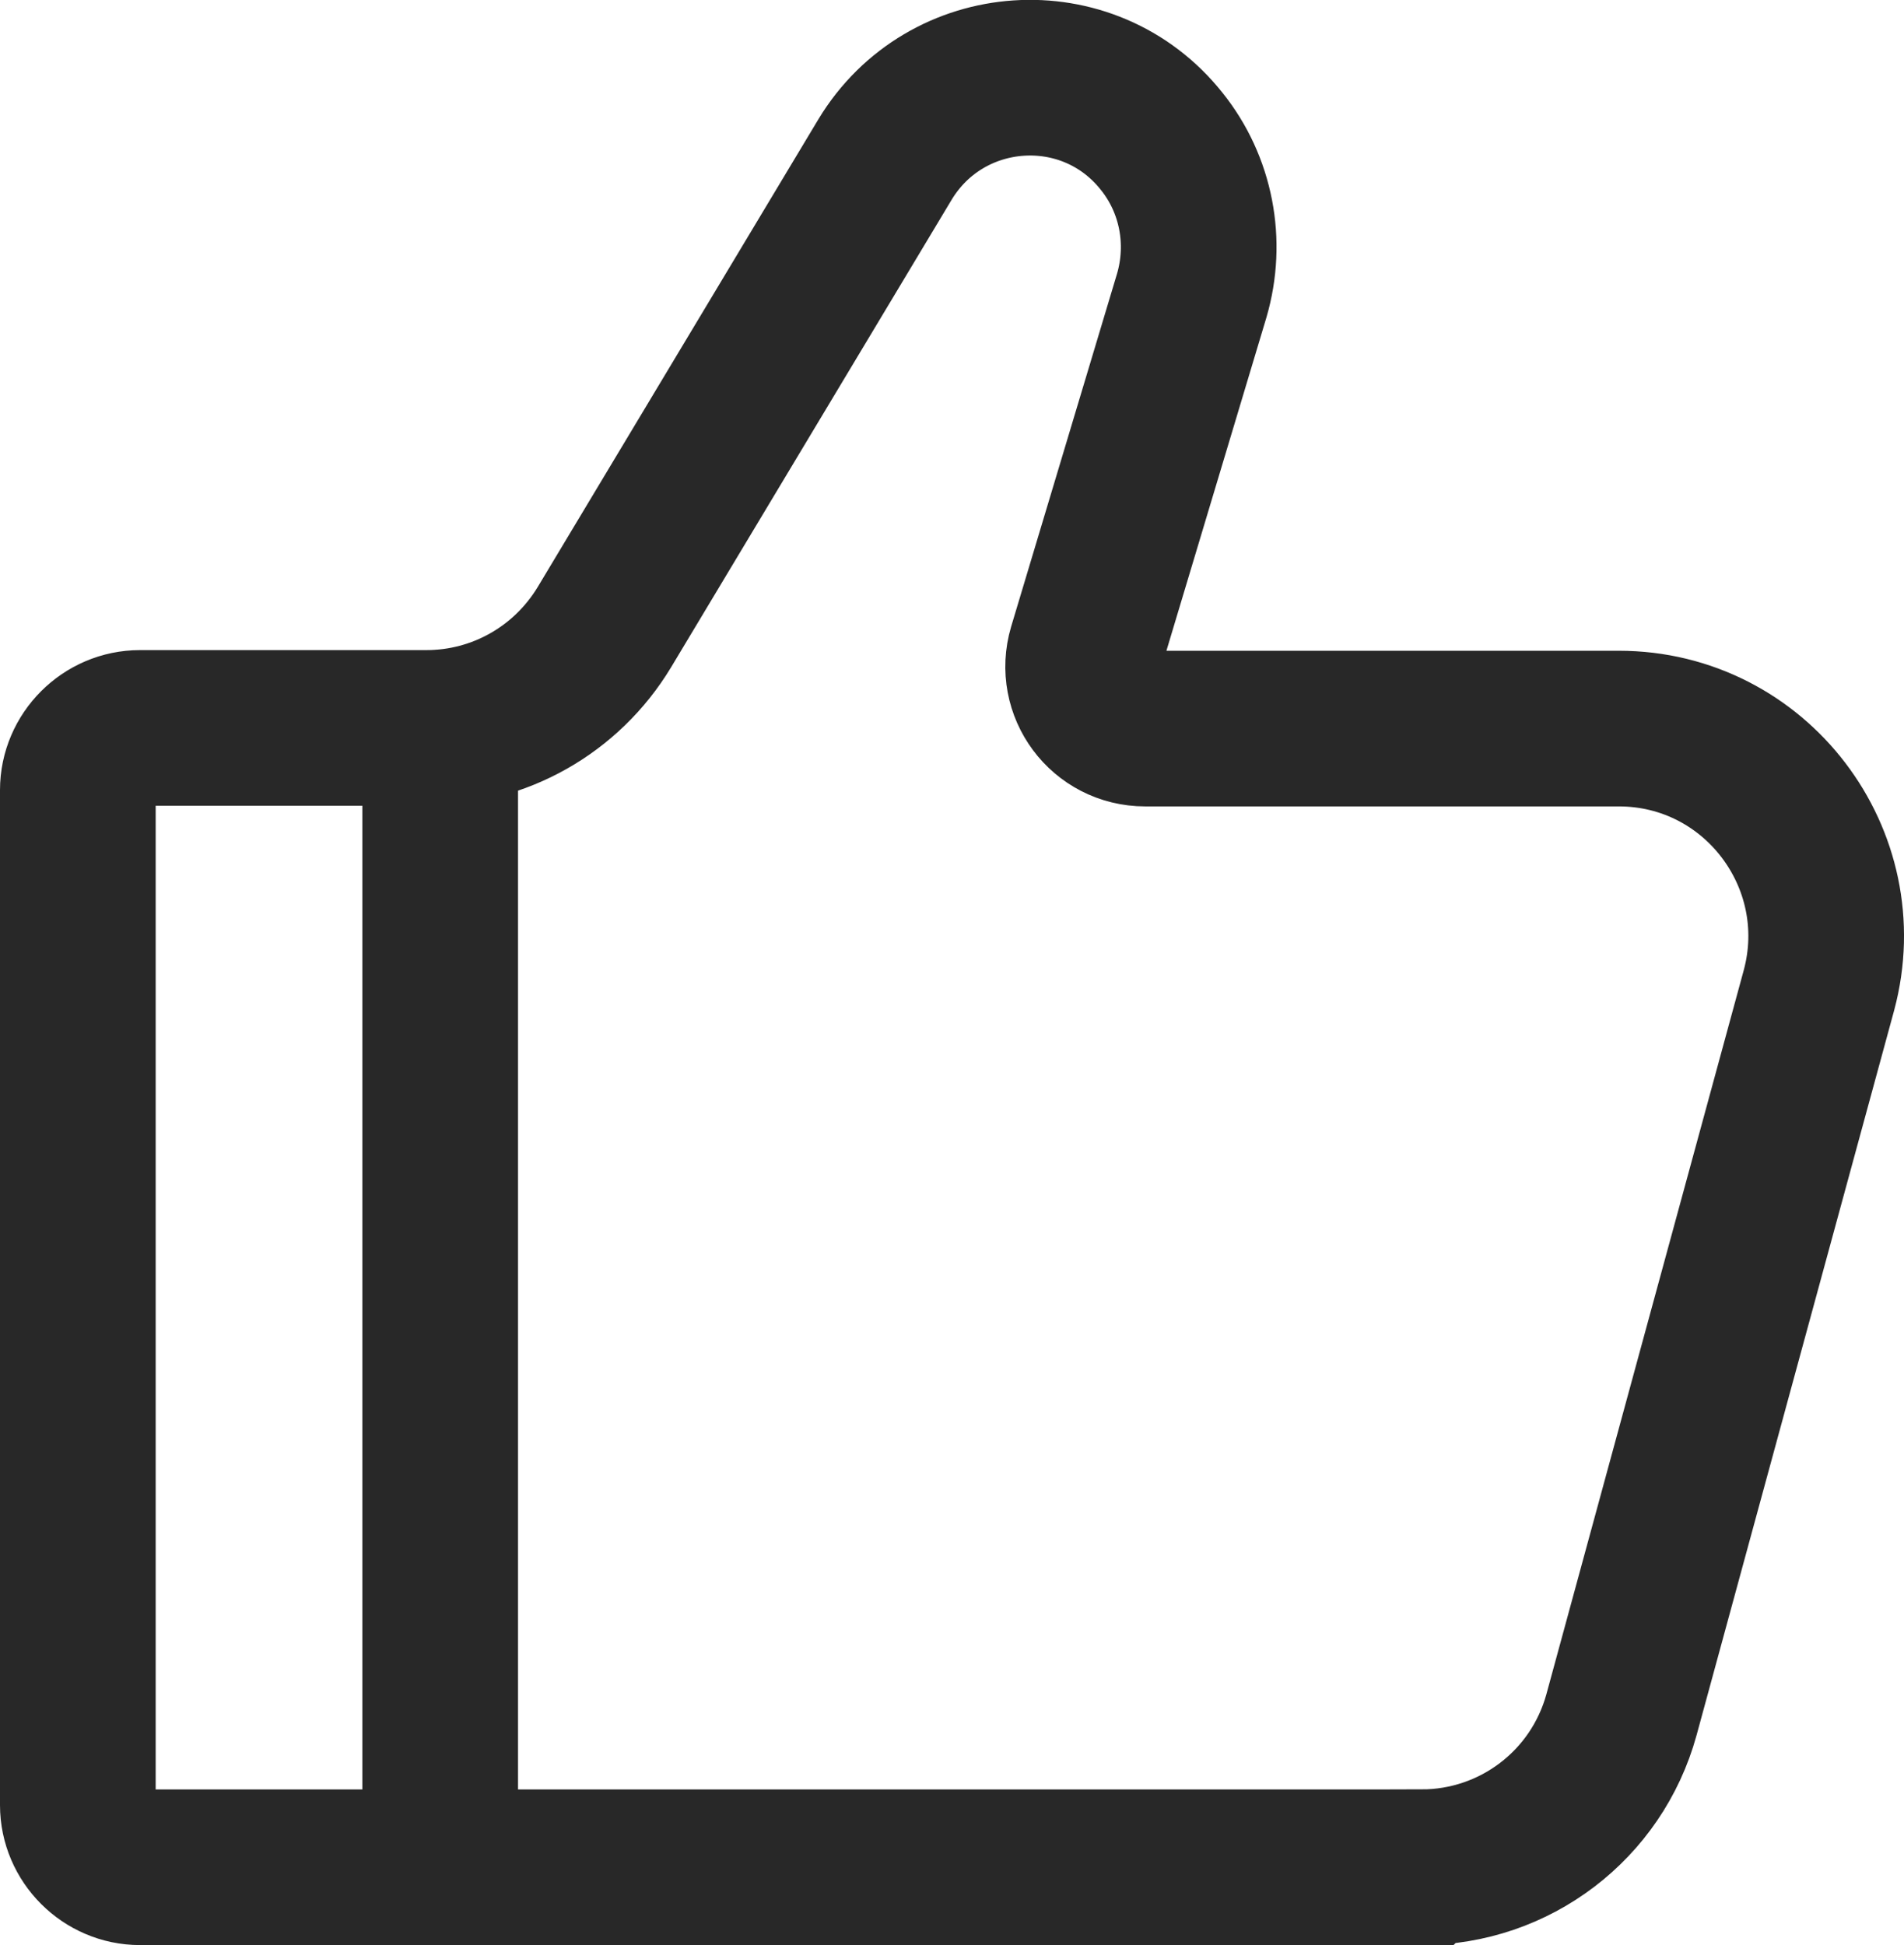
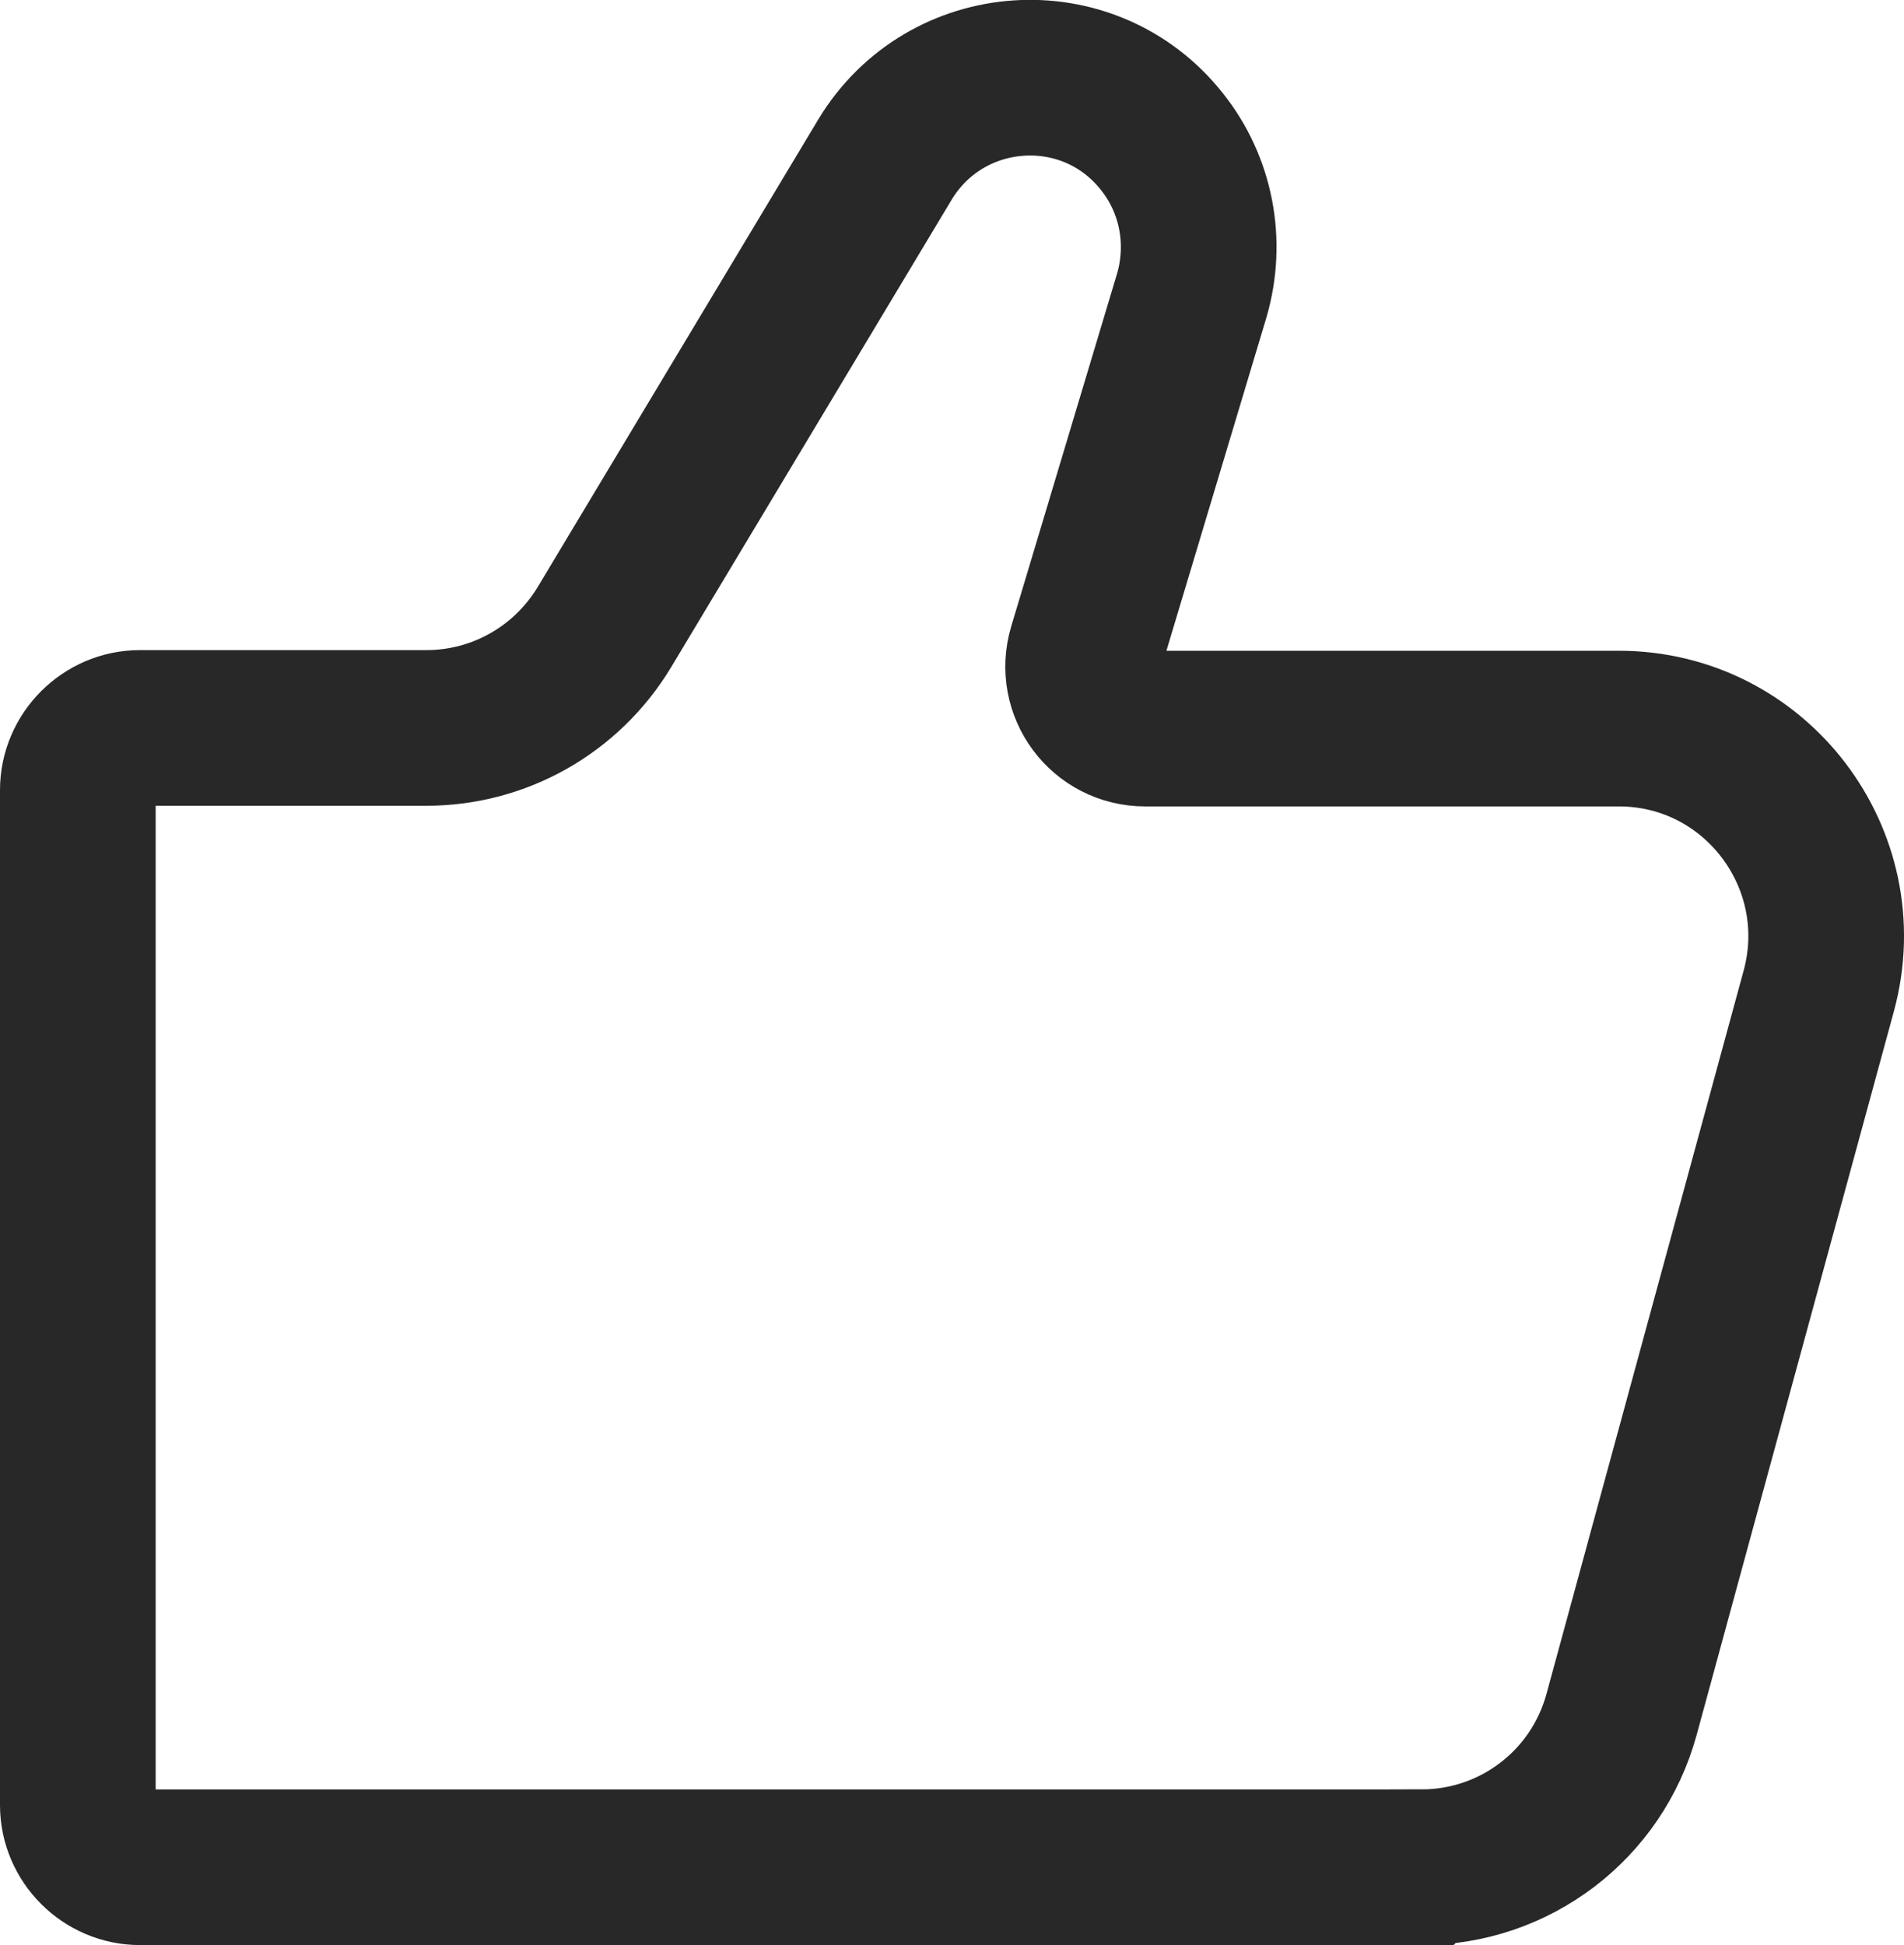
<svg xmlns="http://www.w3.org/2000/svg" id="Layer_2" data-name="Layer 2" viewBox="0 0 29.11 29.74">
  <g id="Layer_1-2" data-name="Layer 1">
    <g>
      <path d="M21.73,28.55H2.14c-.52,0-.95-.43-.95-.95V12.08c0-.52,.43-.95,.95-.95H6.52c1.11,0,2.14-.58,2.72-1.54L13.53,2.44c.93-1.54,3.11-1.69,4.23-.28,.53,.66,.7,1.54,.46,2.36l-1.62,5.4c-.18,.61,.27,1.22,.91,1.22h7.24c2.09,0,3.6,1.99,3.06,4l-3.02,11.08c-.38,1.38-1.63,2.33-3.06,2.33Z" style="fill: none; stroke: #282828; stroke-linecap: round; stroke-miterlimit: 6.33; stroke-width: 2.38px;" />
-       <path d="M6.73,28.55V11.13" style="fill: none; stroke: #282828; stroke-linecap: round; stroke-linejoin: round; stroke-width: 2.38px;" />
    </g>
  </g>
</svg>